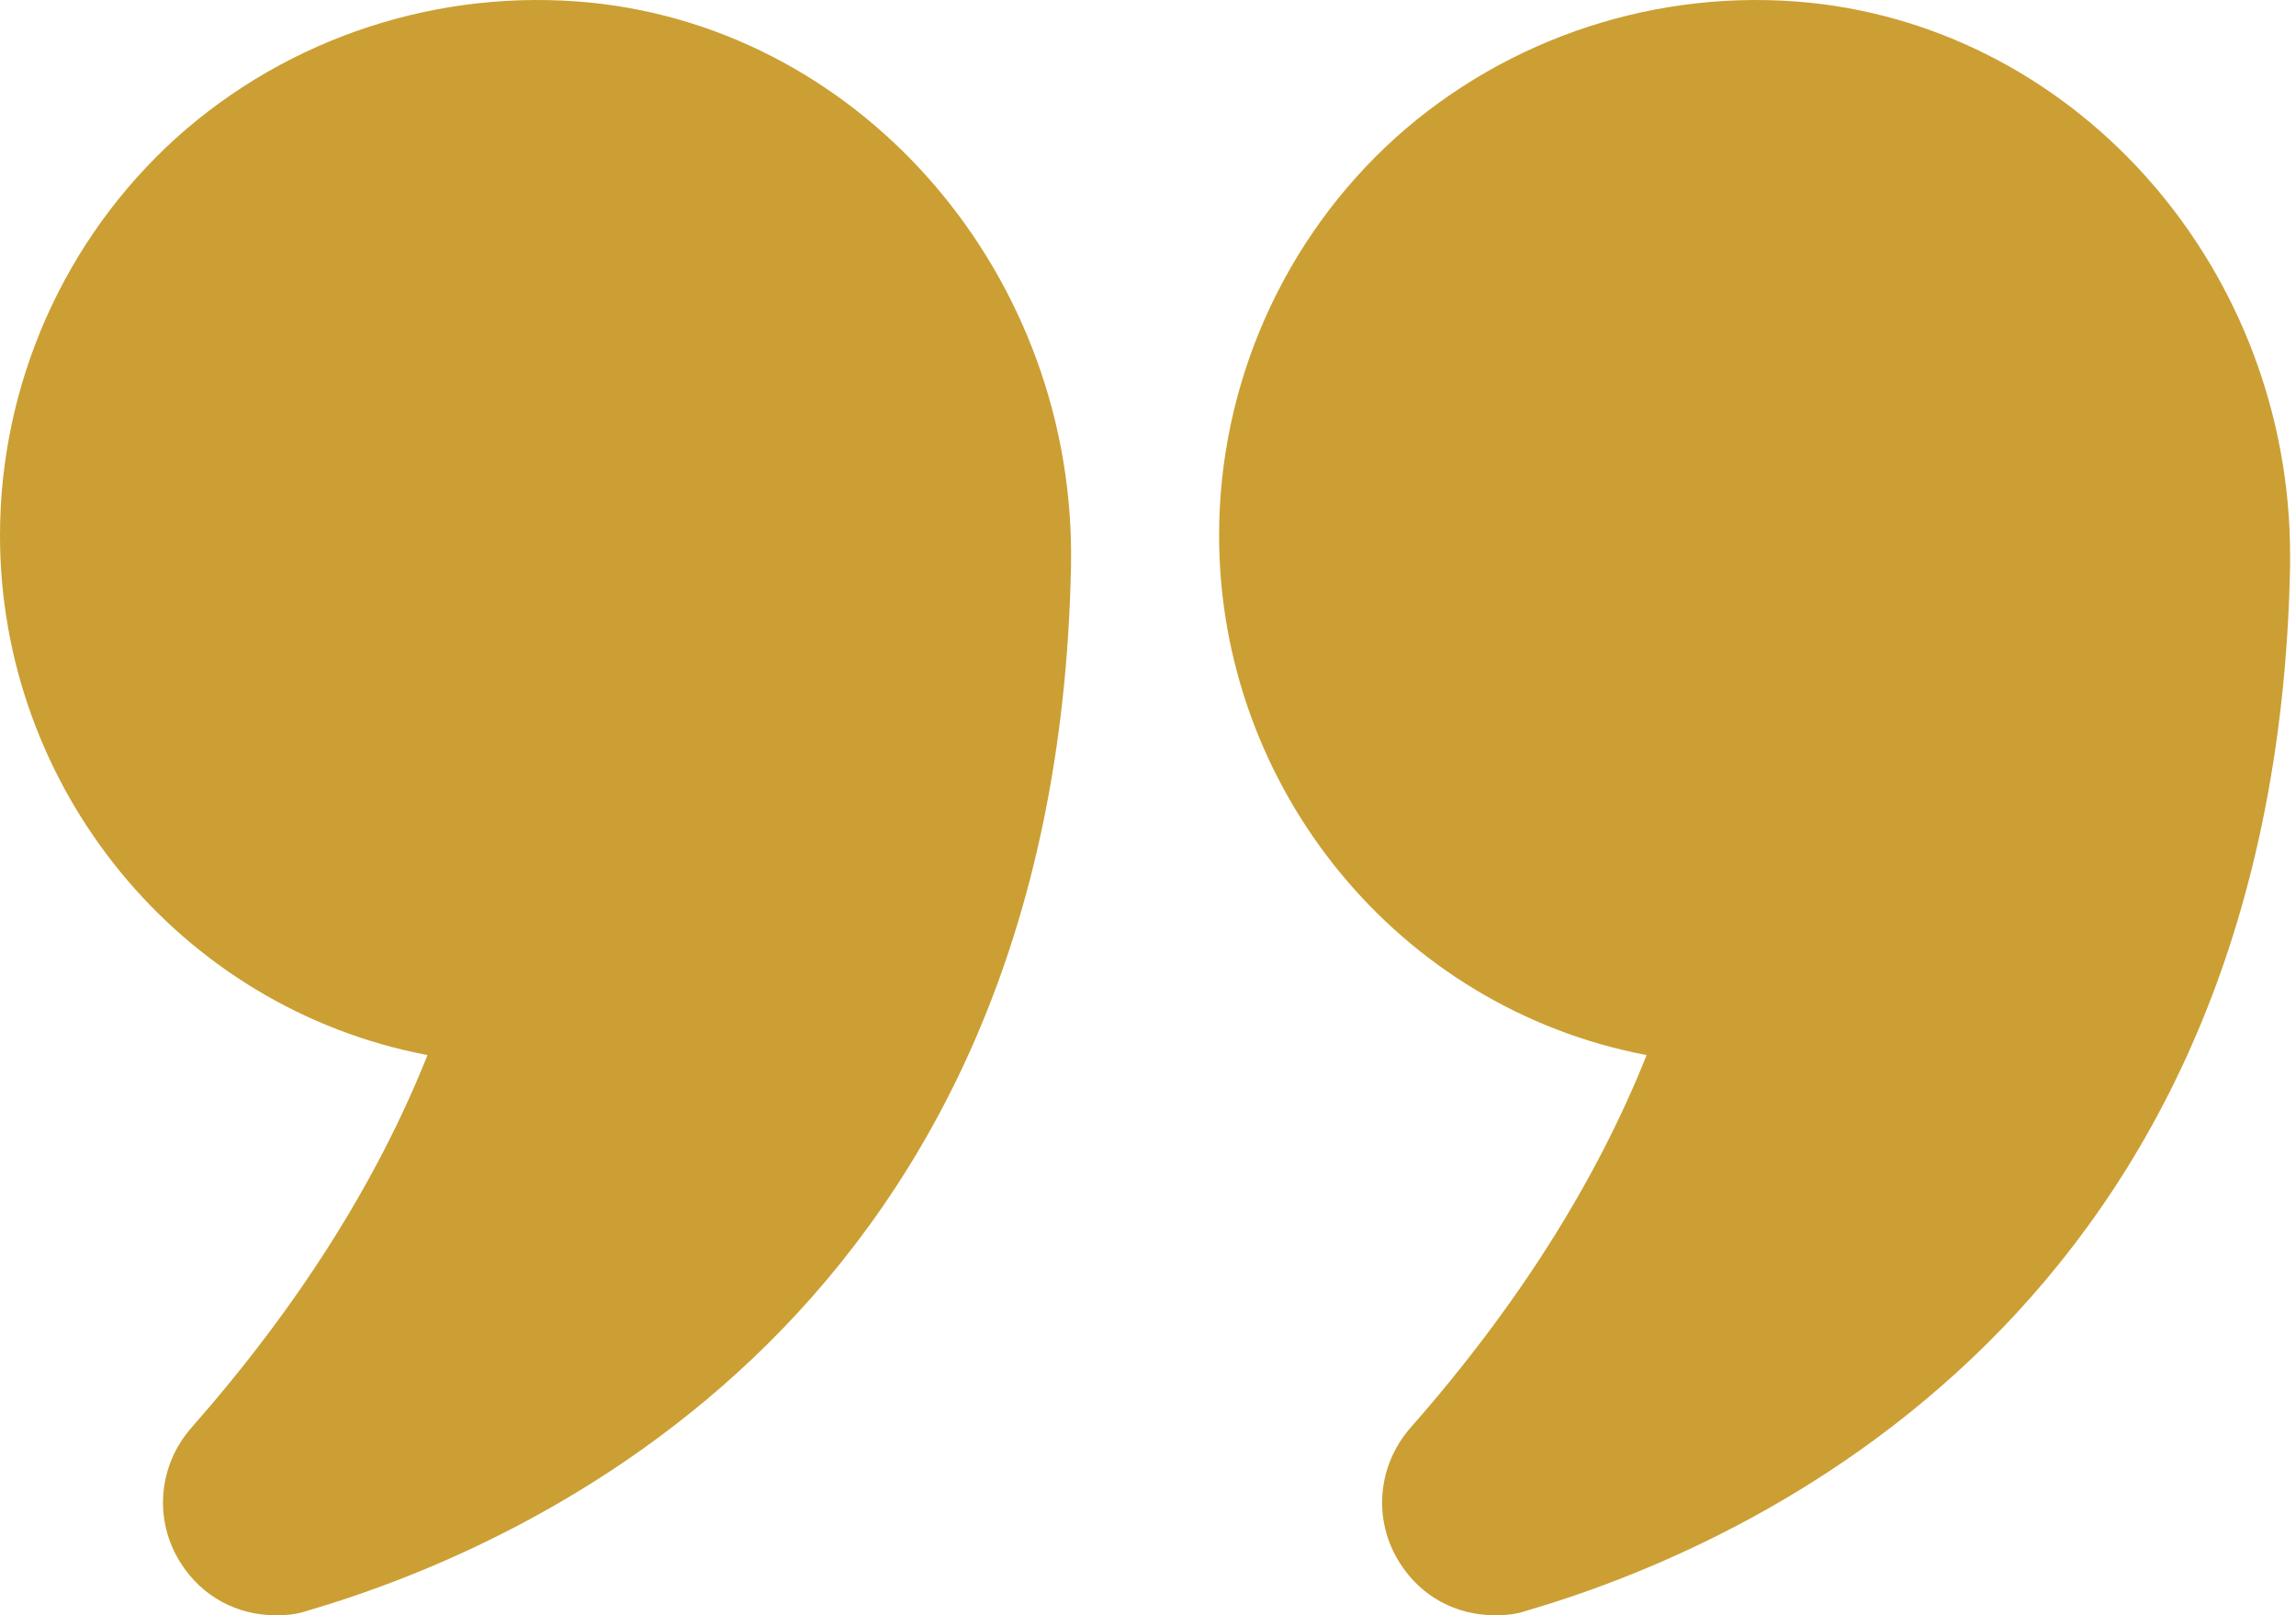
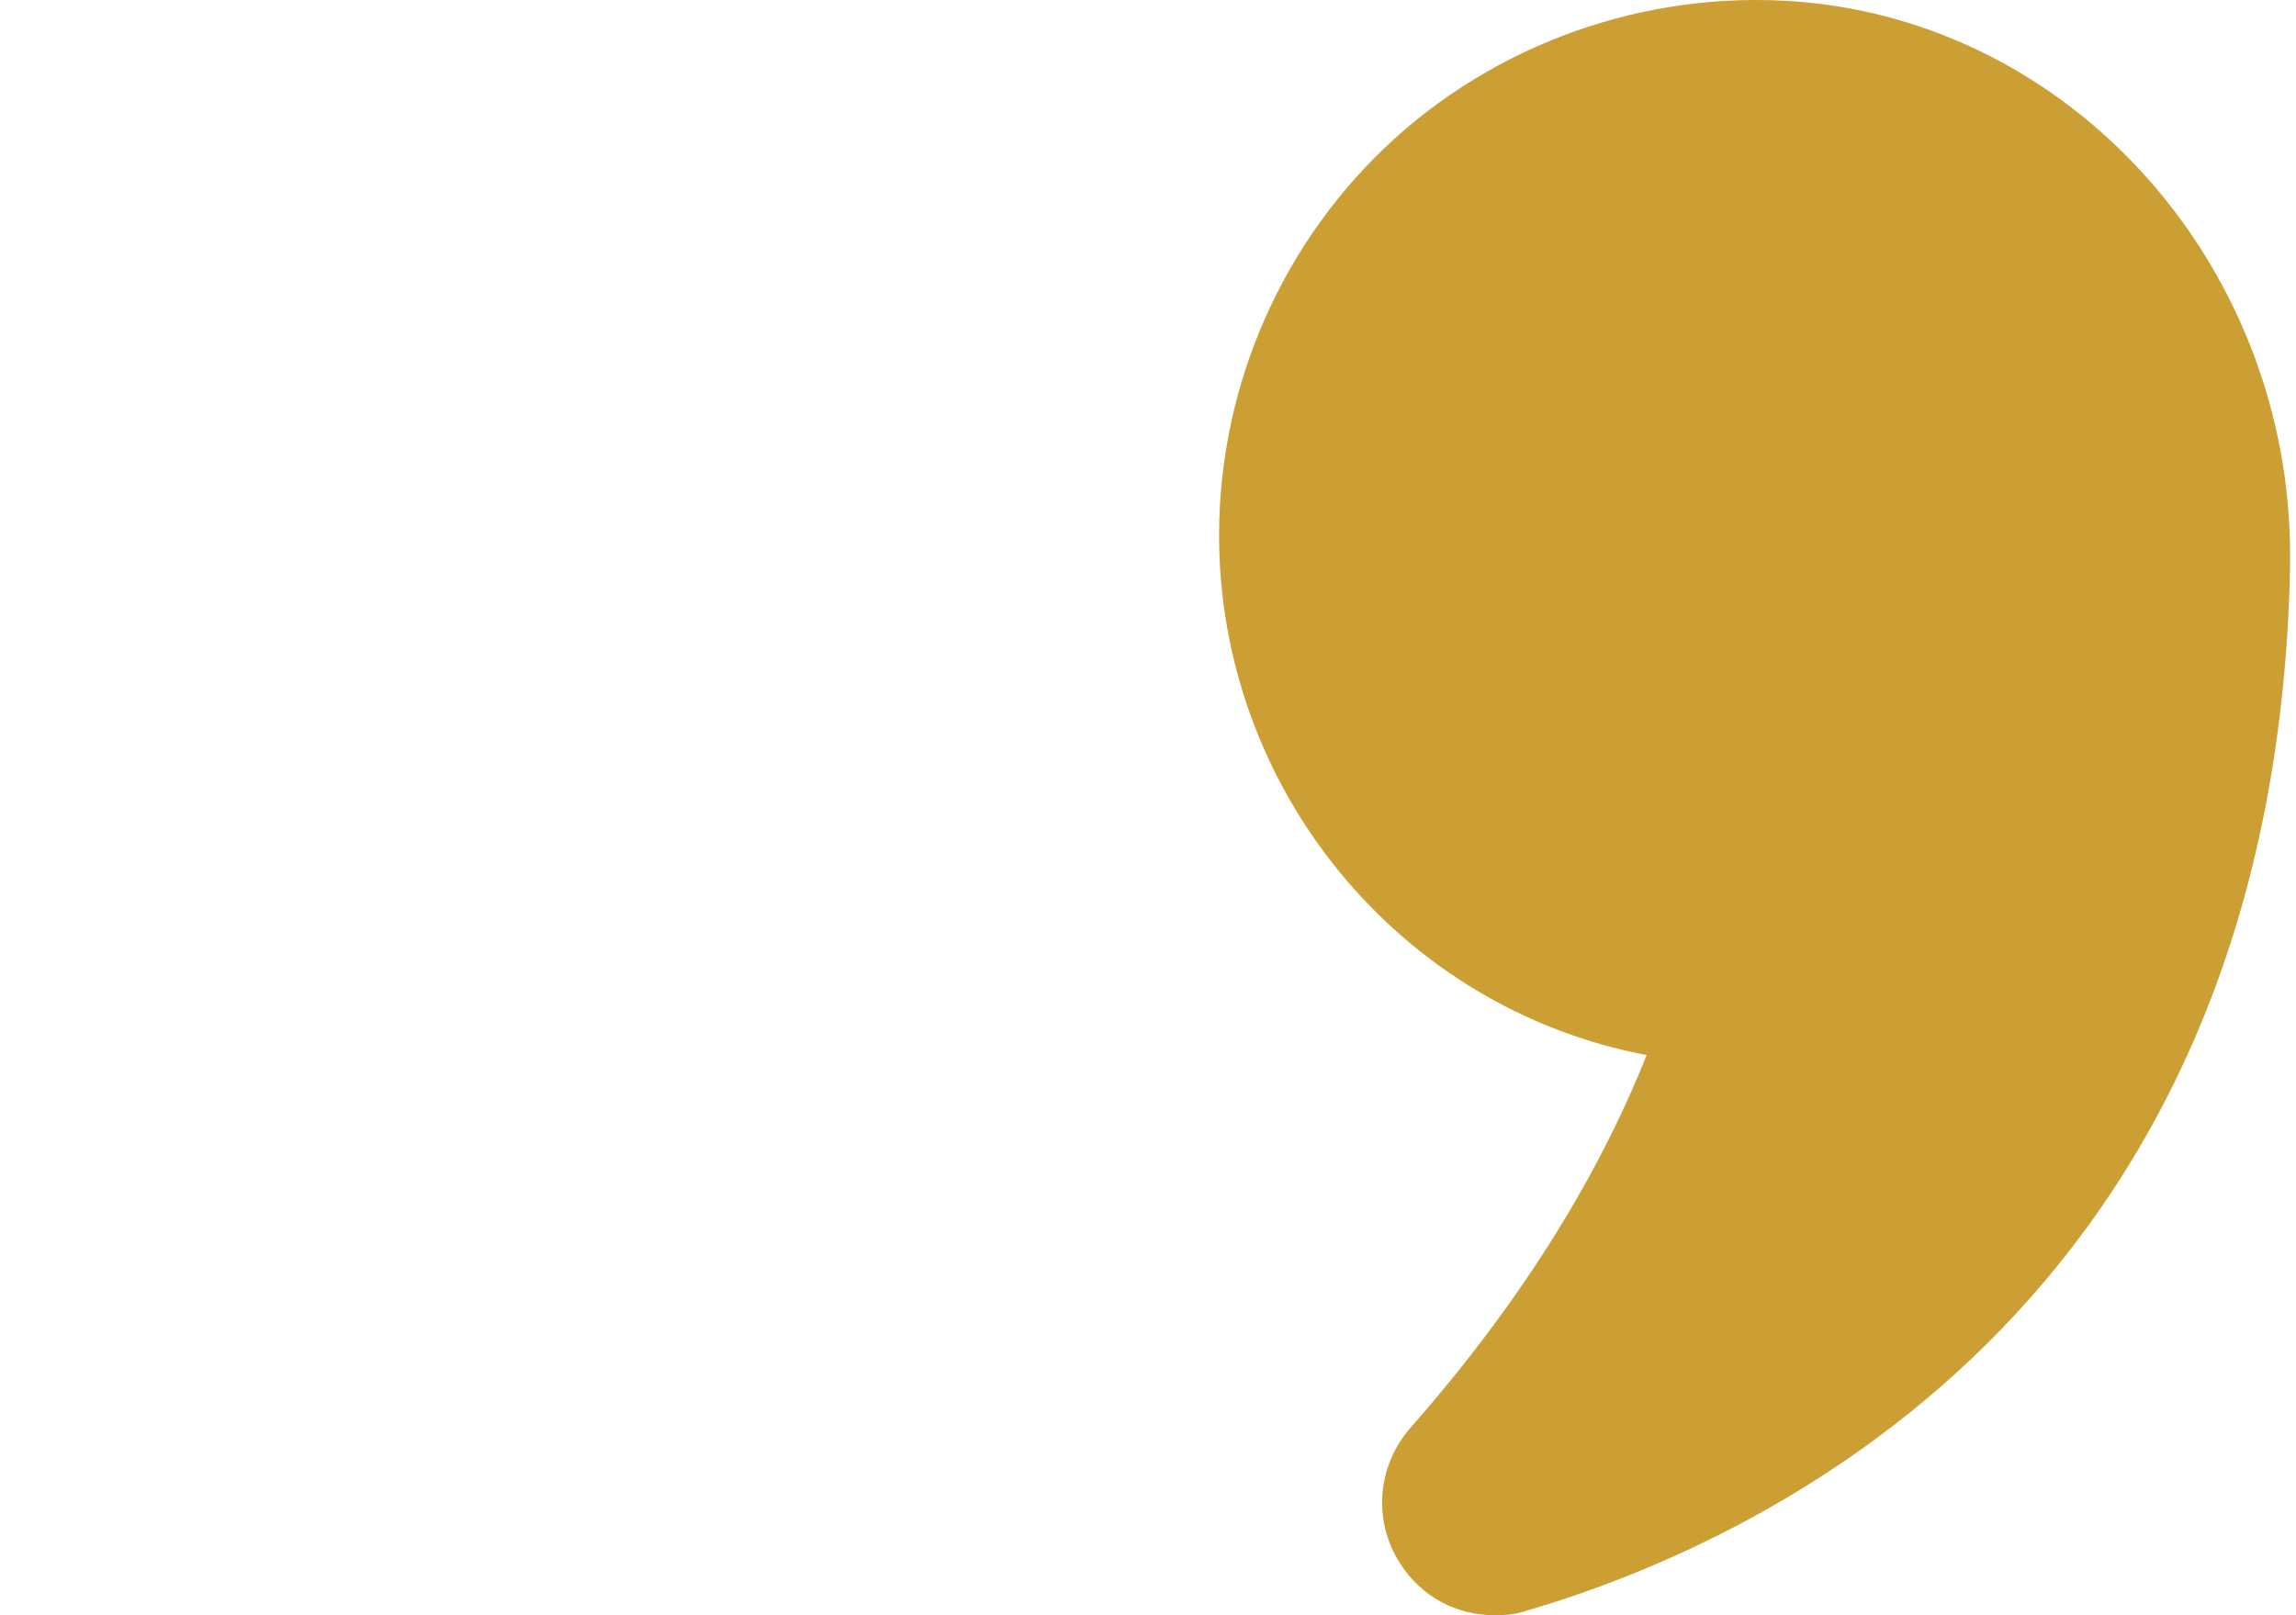
<svg xmlns="http://www.w3.org/2000/svg" width="54" height="38" viewBox="0 0 54 38" fill="none">
-   <path d="M10.054 24.822C8.869 27.802 7.002 30.747 4.506 33.584C3.716 34.481 3.609 35.774 4.255 36.779C4.758 37.569 5.584 38 6.481 38C6.733 38 6.984 37.982 7.235 37.892C12.514 36.348 24.848 30.872 25.189 13.314C25.315 6.545 20.36 0.728 13.914 0.064C10.341 -0.295 6.787 0.872 4.147 3.242C1.508 5.63 0 9.041 0 12.596C0 18.52 4.201 23.709 10.054 24.822Z" fill="#CB9F33" />
  <path d="M42.569 0.064C39.014 -0.295 35.459 0.872 32.82 3.242C30.18 5.63 28.672 9.041 28.672 12.596C28.672 18.52 32.874 23.709 38.727 24.822C37.541 27.802 35.674 30.747 33.179 33.583C32.389 34.481 32.281 35.774 32.928 36.779C33.43 37.569 34.256 38 35.154 38C35.405 38 35.656 37.982 35.908 37.892C41.186 36.348 53.52 30.872 53.861 13.314V13.062C53.861 6.402 48.96 0.728 42.569 0.064Z" fill="#CB9F33" />
</svg>